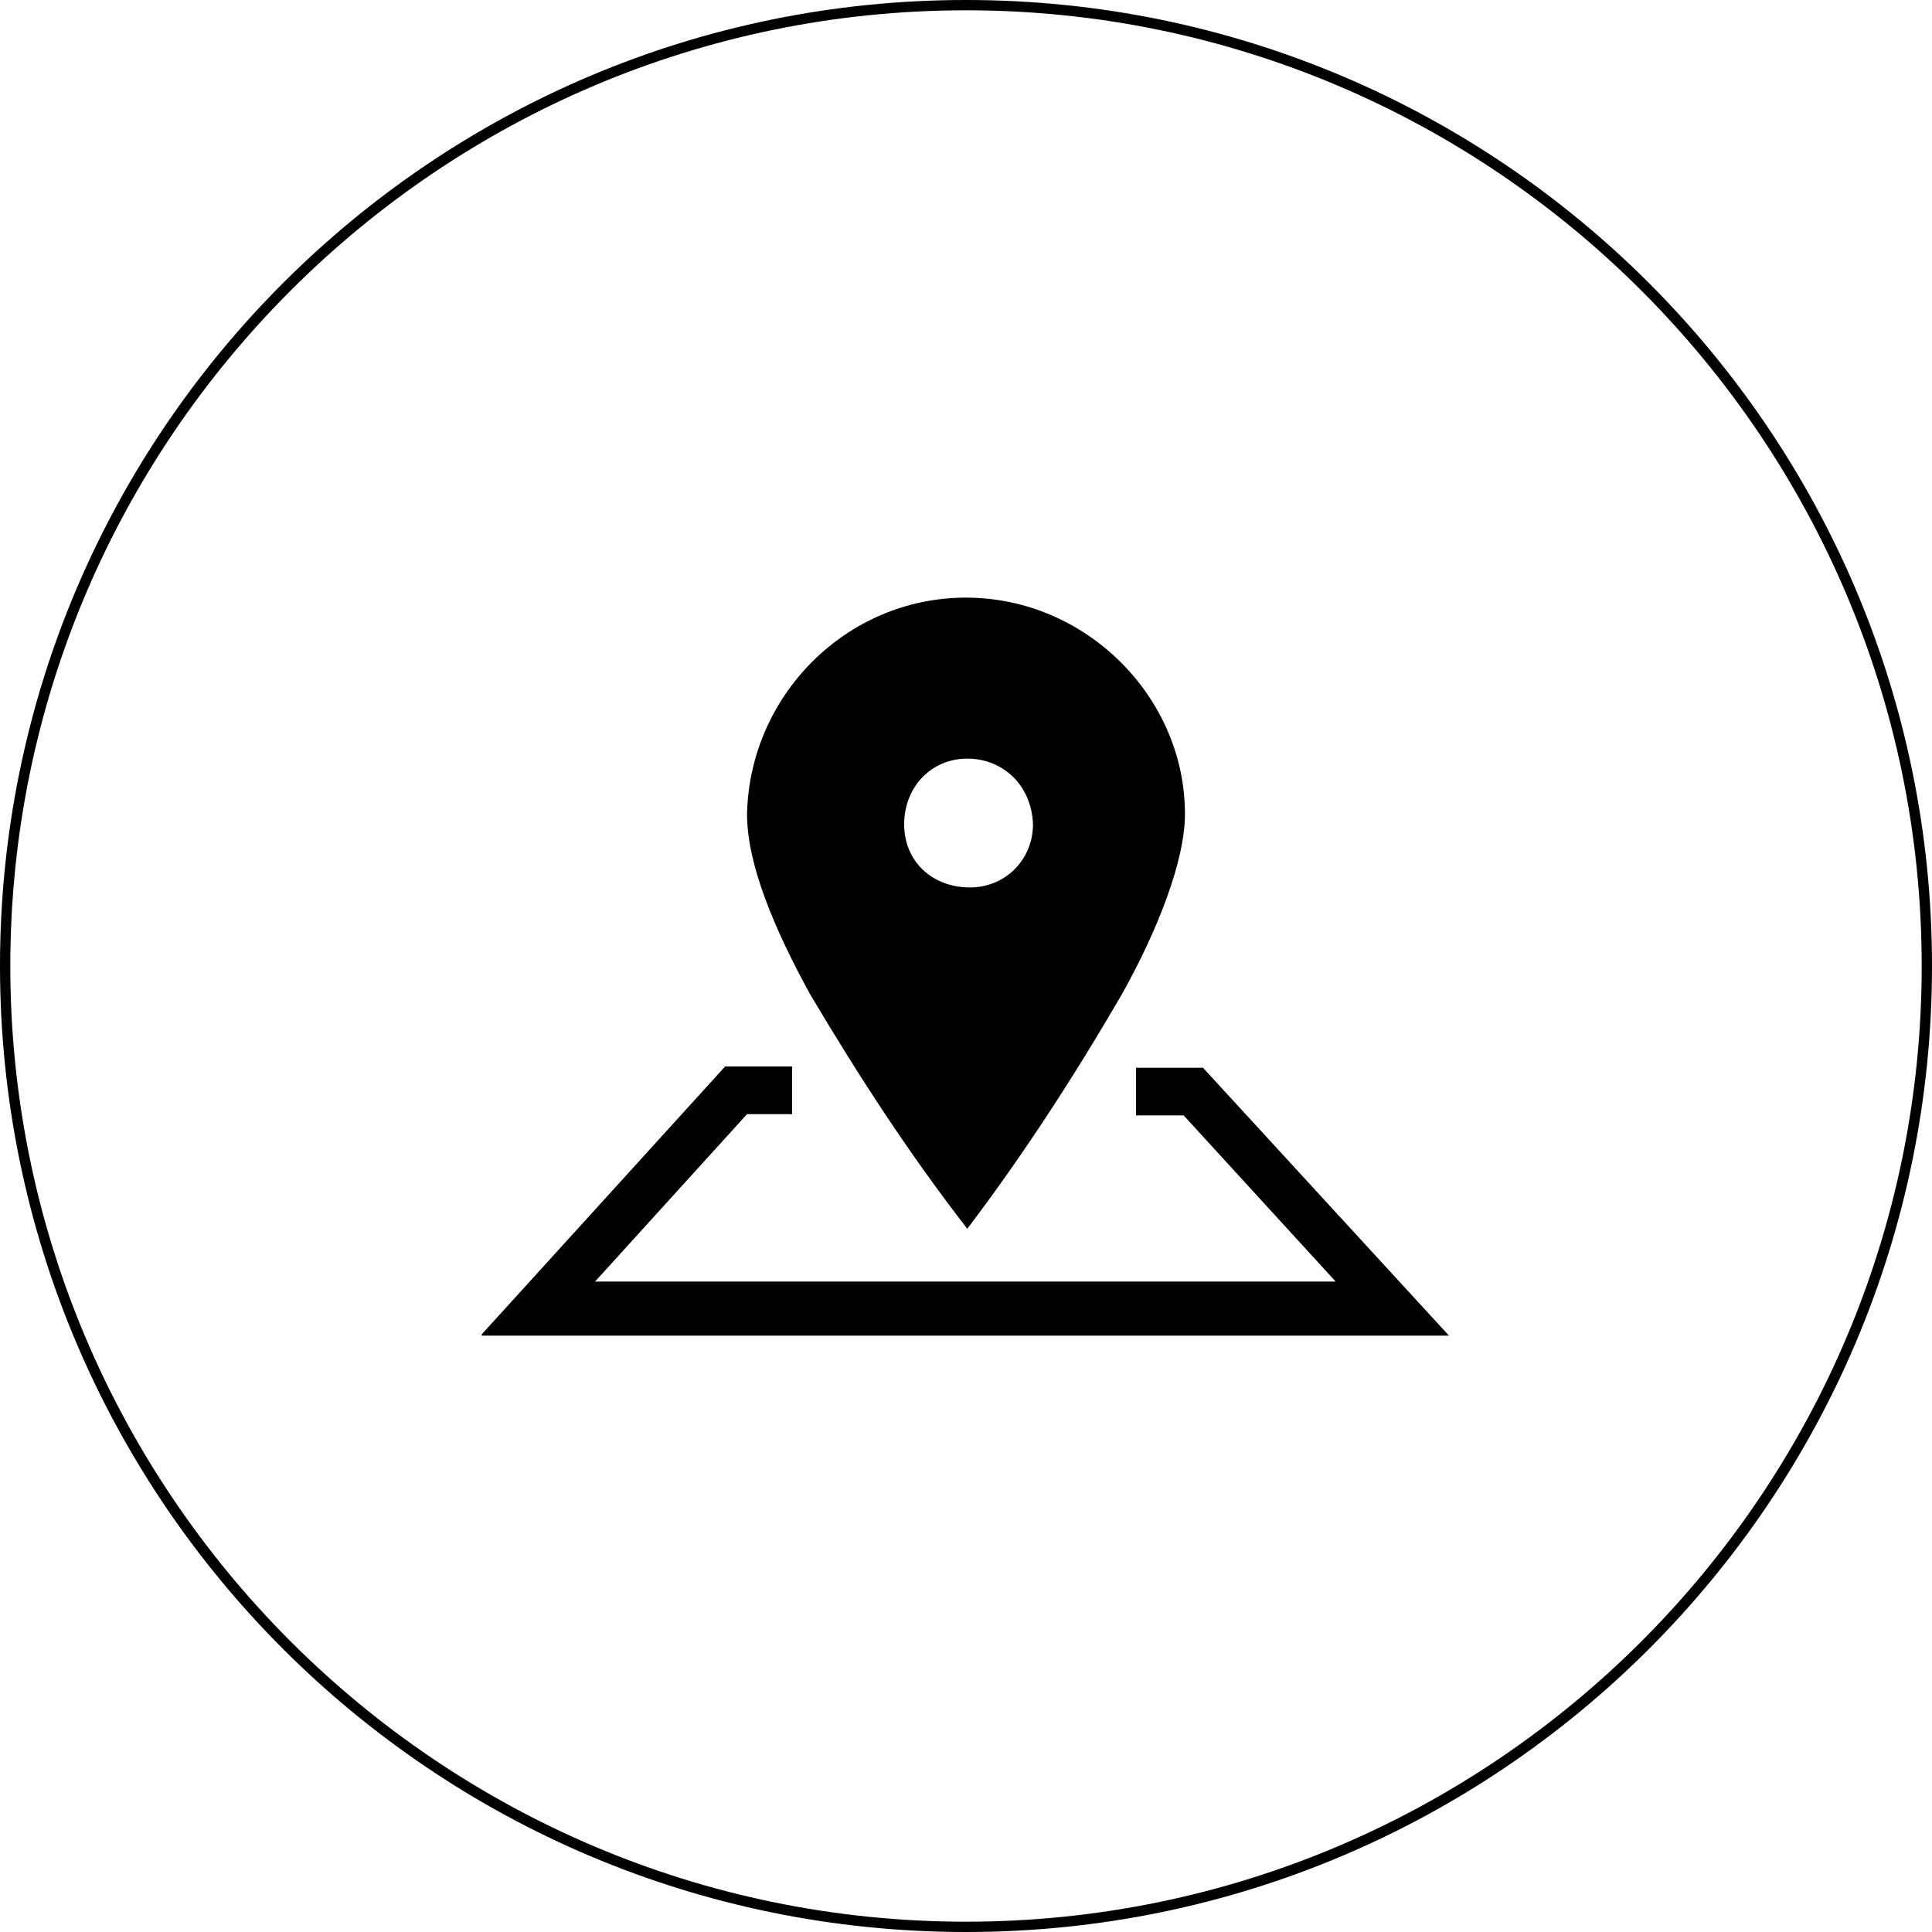
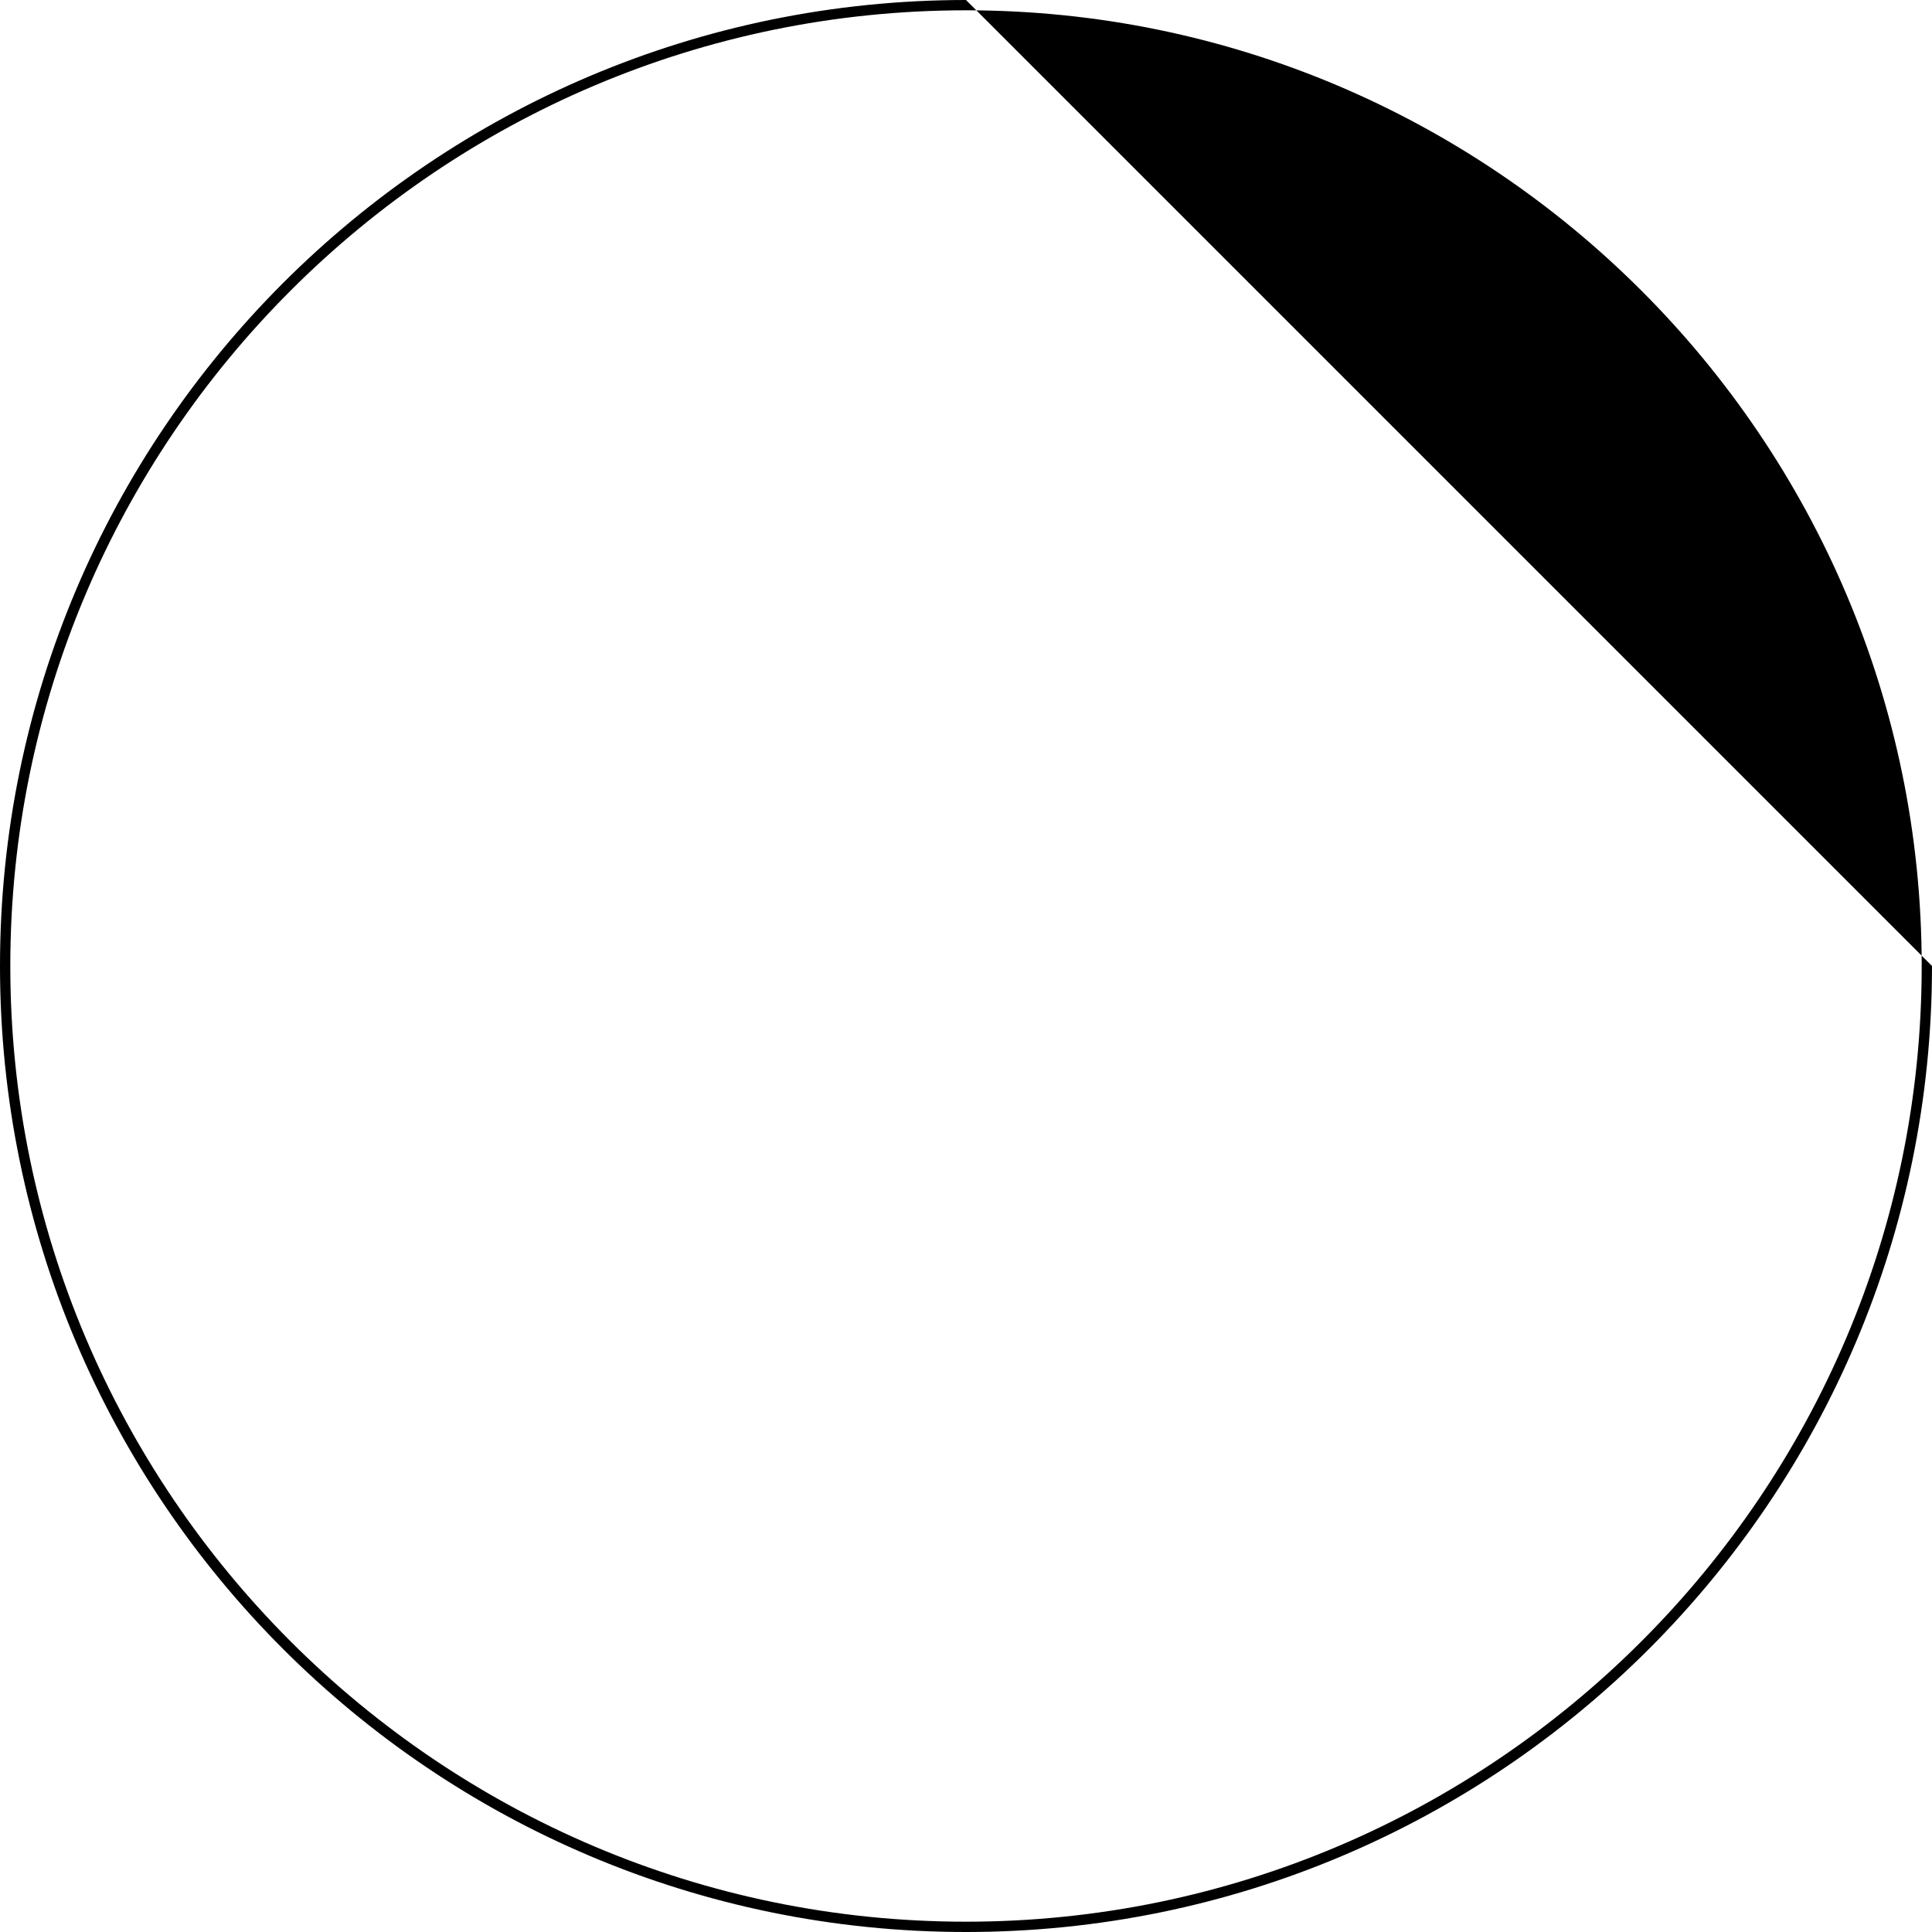
<svg xmlns="http://www.w3.org/2000/svg" version="1.1" id="Layer_1" x="0px" y="0px" viewBox="0 0 150 150" style="enable-background:new 0 0 150 150;" xml:space="preserve">
  <g>
-     <path id="path-1" d="M37.4,103.6l18.9-20.8h5.2v3.7H58L46.2,99.5h57.5L91.9,86.6h-3.7v-3.7h5.2l19.1,20.8H37.4z M75.1,95.4   c-4.5-5.8-8.4-11.8-12.2-18.2c-2.8-5.1-4.9-10.1-4.9-14c0.2-9.2,7.7-16.8,17-16.8s17,7.7,17,16.8c0,3.6-2.1,9-4.9,14   C83.5,83.4,79.5,89.6,75.1,95.4L75.1,95.4z M75.1,58.9c-2.8,0-4.9,2.2-4.9,5.1s2.2,4.9,5.1,4.9c2.8,0,4.9-2.2,4.9-4.9   C80.1,61,77.9,58.9,75.1,58.9L75.1,58.9z" />
-   </g>
+     </g>
  <g>
-     <path d="M75,0.8c40.9,0,74.2,33.3,74.2,74.2s-33.3,74.2-74.2,74.2S0.8,115.9,0.8,75S34.1,0.8,75,0.8 M75,0C33.6,0,0,33.6,0,75   s33.6,75,75,75s75-33.6,75-75S116.4,0,75,0L75,0z" />
+     <path d="M75,0.8c40.9,0,74.2,33.3,74.2,74.2s-33.3,74.2-74.2,74.2S0.8,115.9,0.8,75S34.1,0.8,75,0.8 M75,0C33.6,0,0,33.6,0,75   s33.6,75,75,75s75-33.6,75-75L75,0z" />
  </g>
</svg>